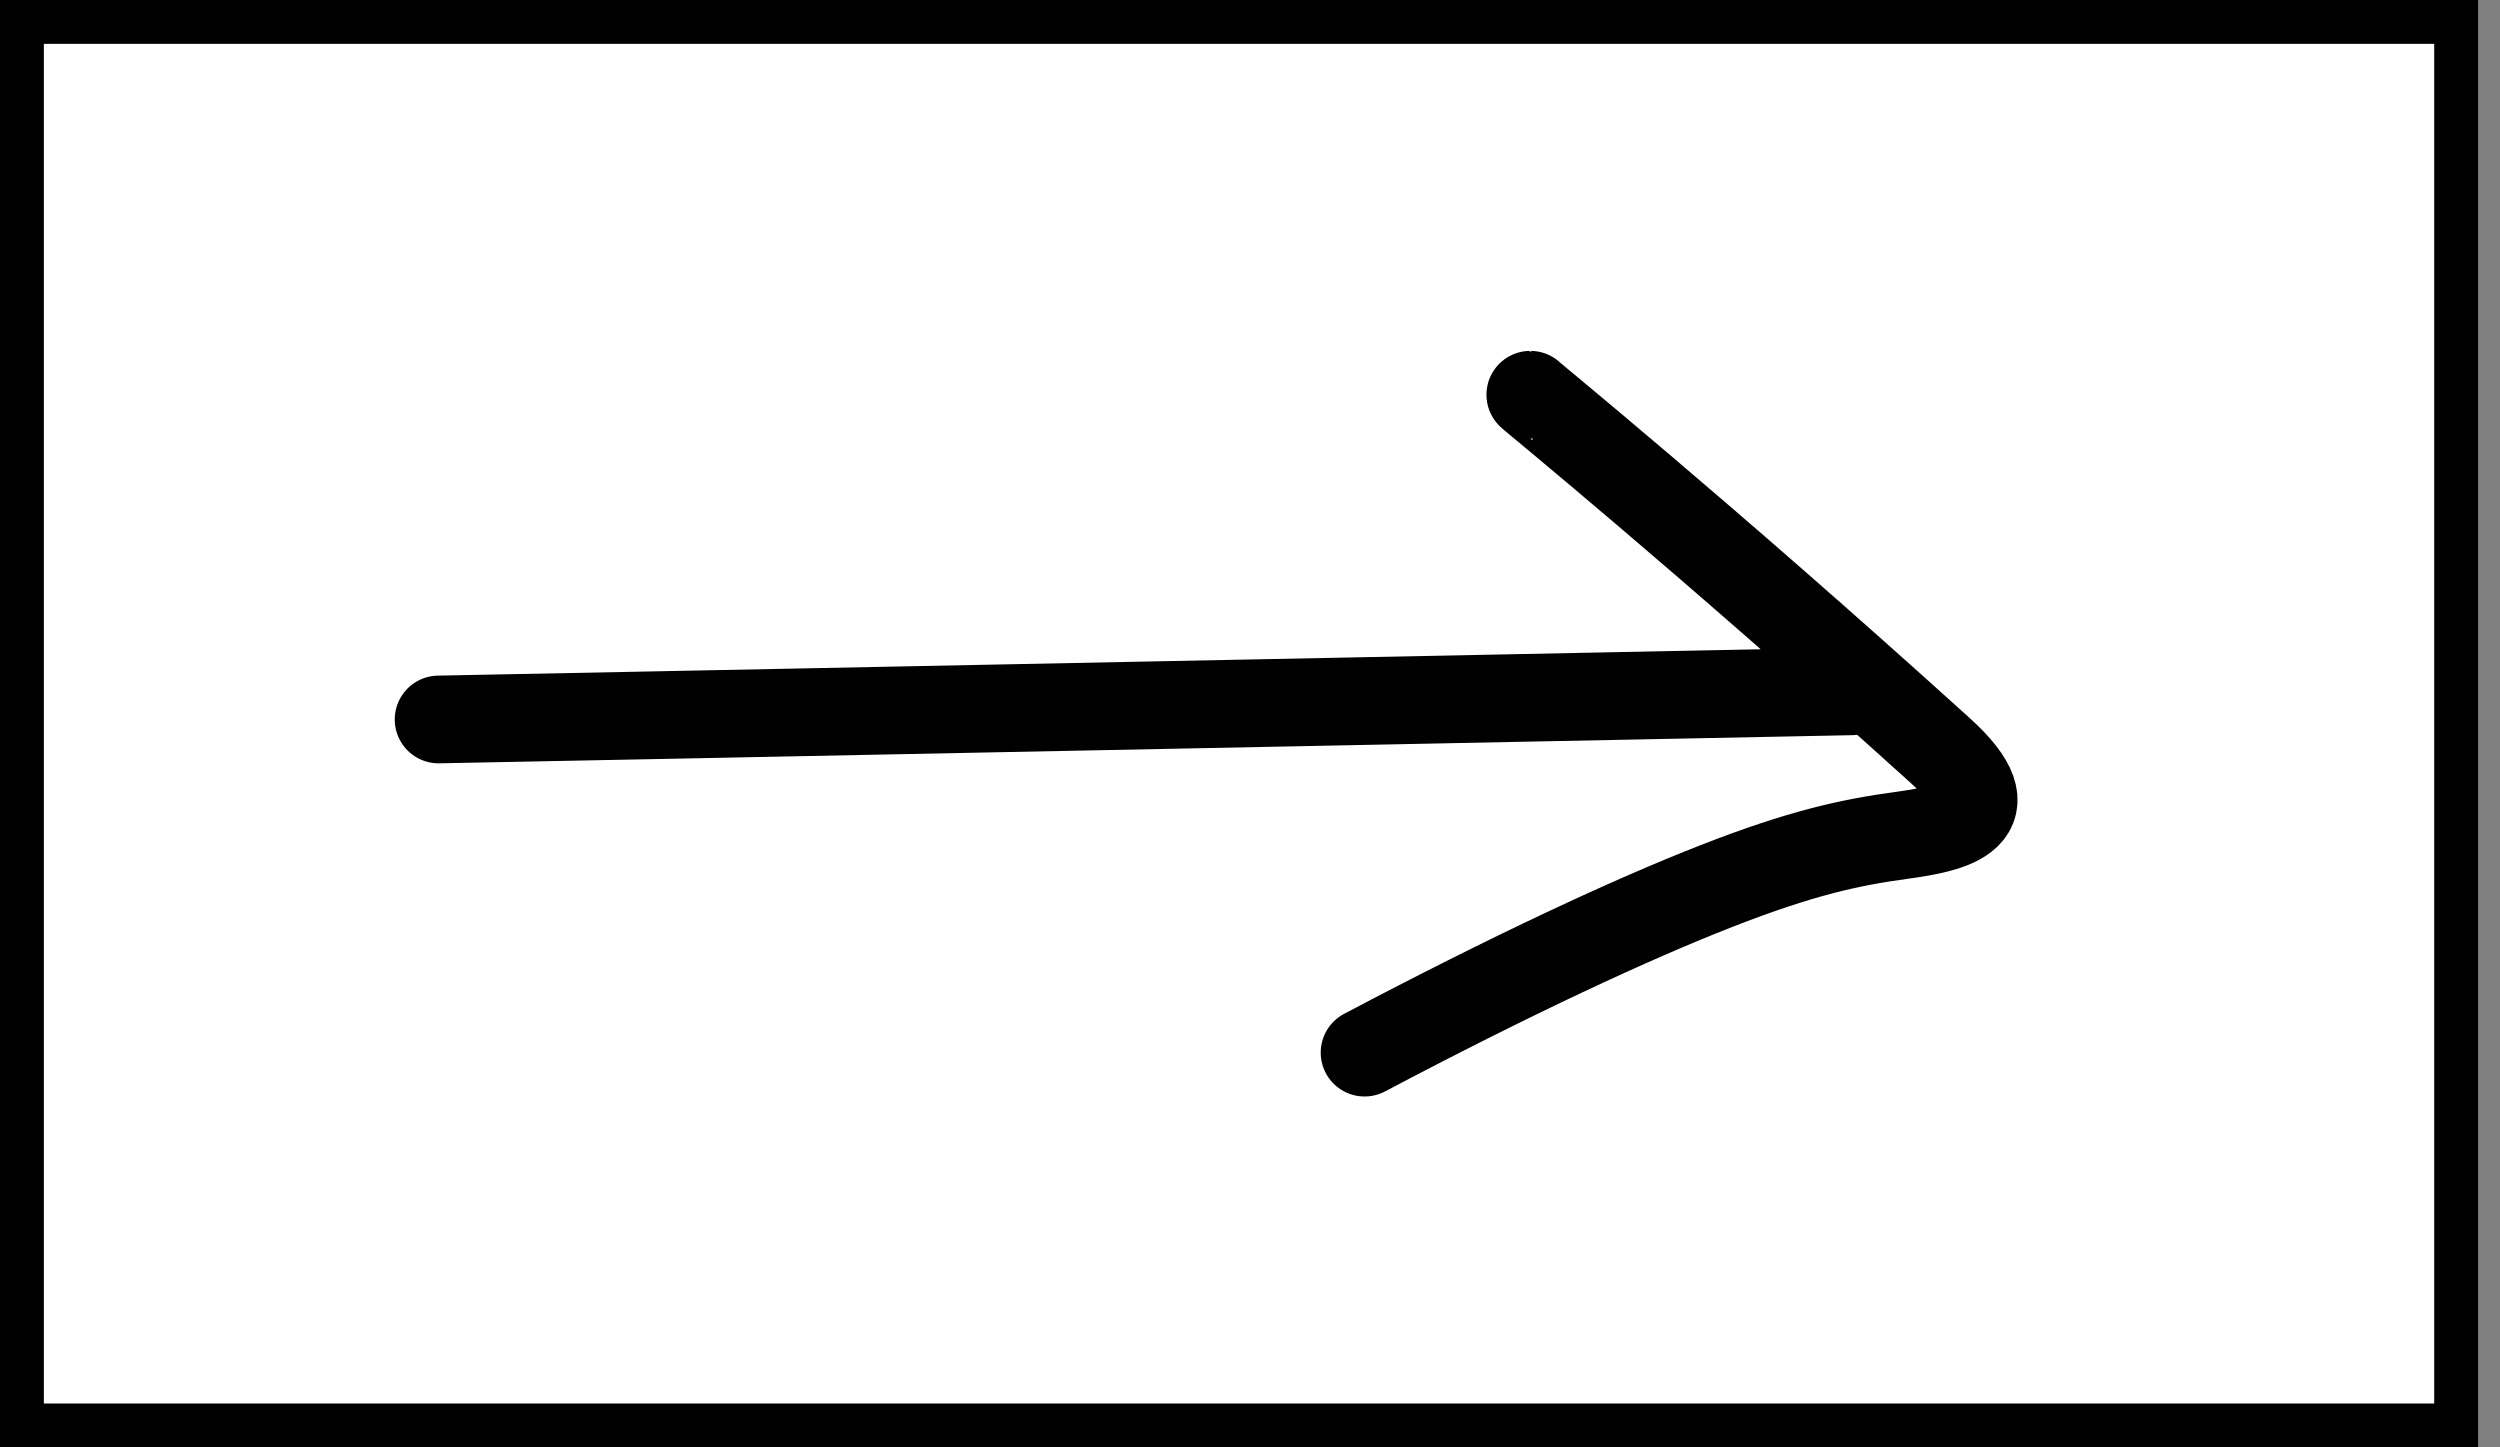
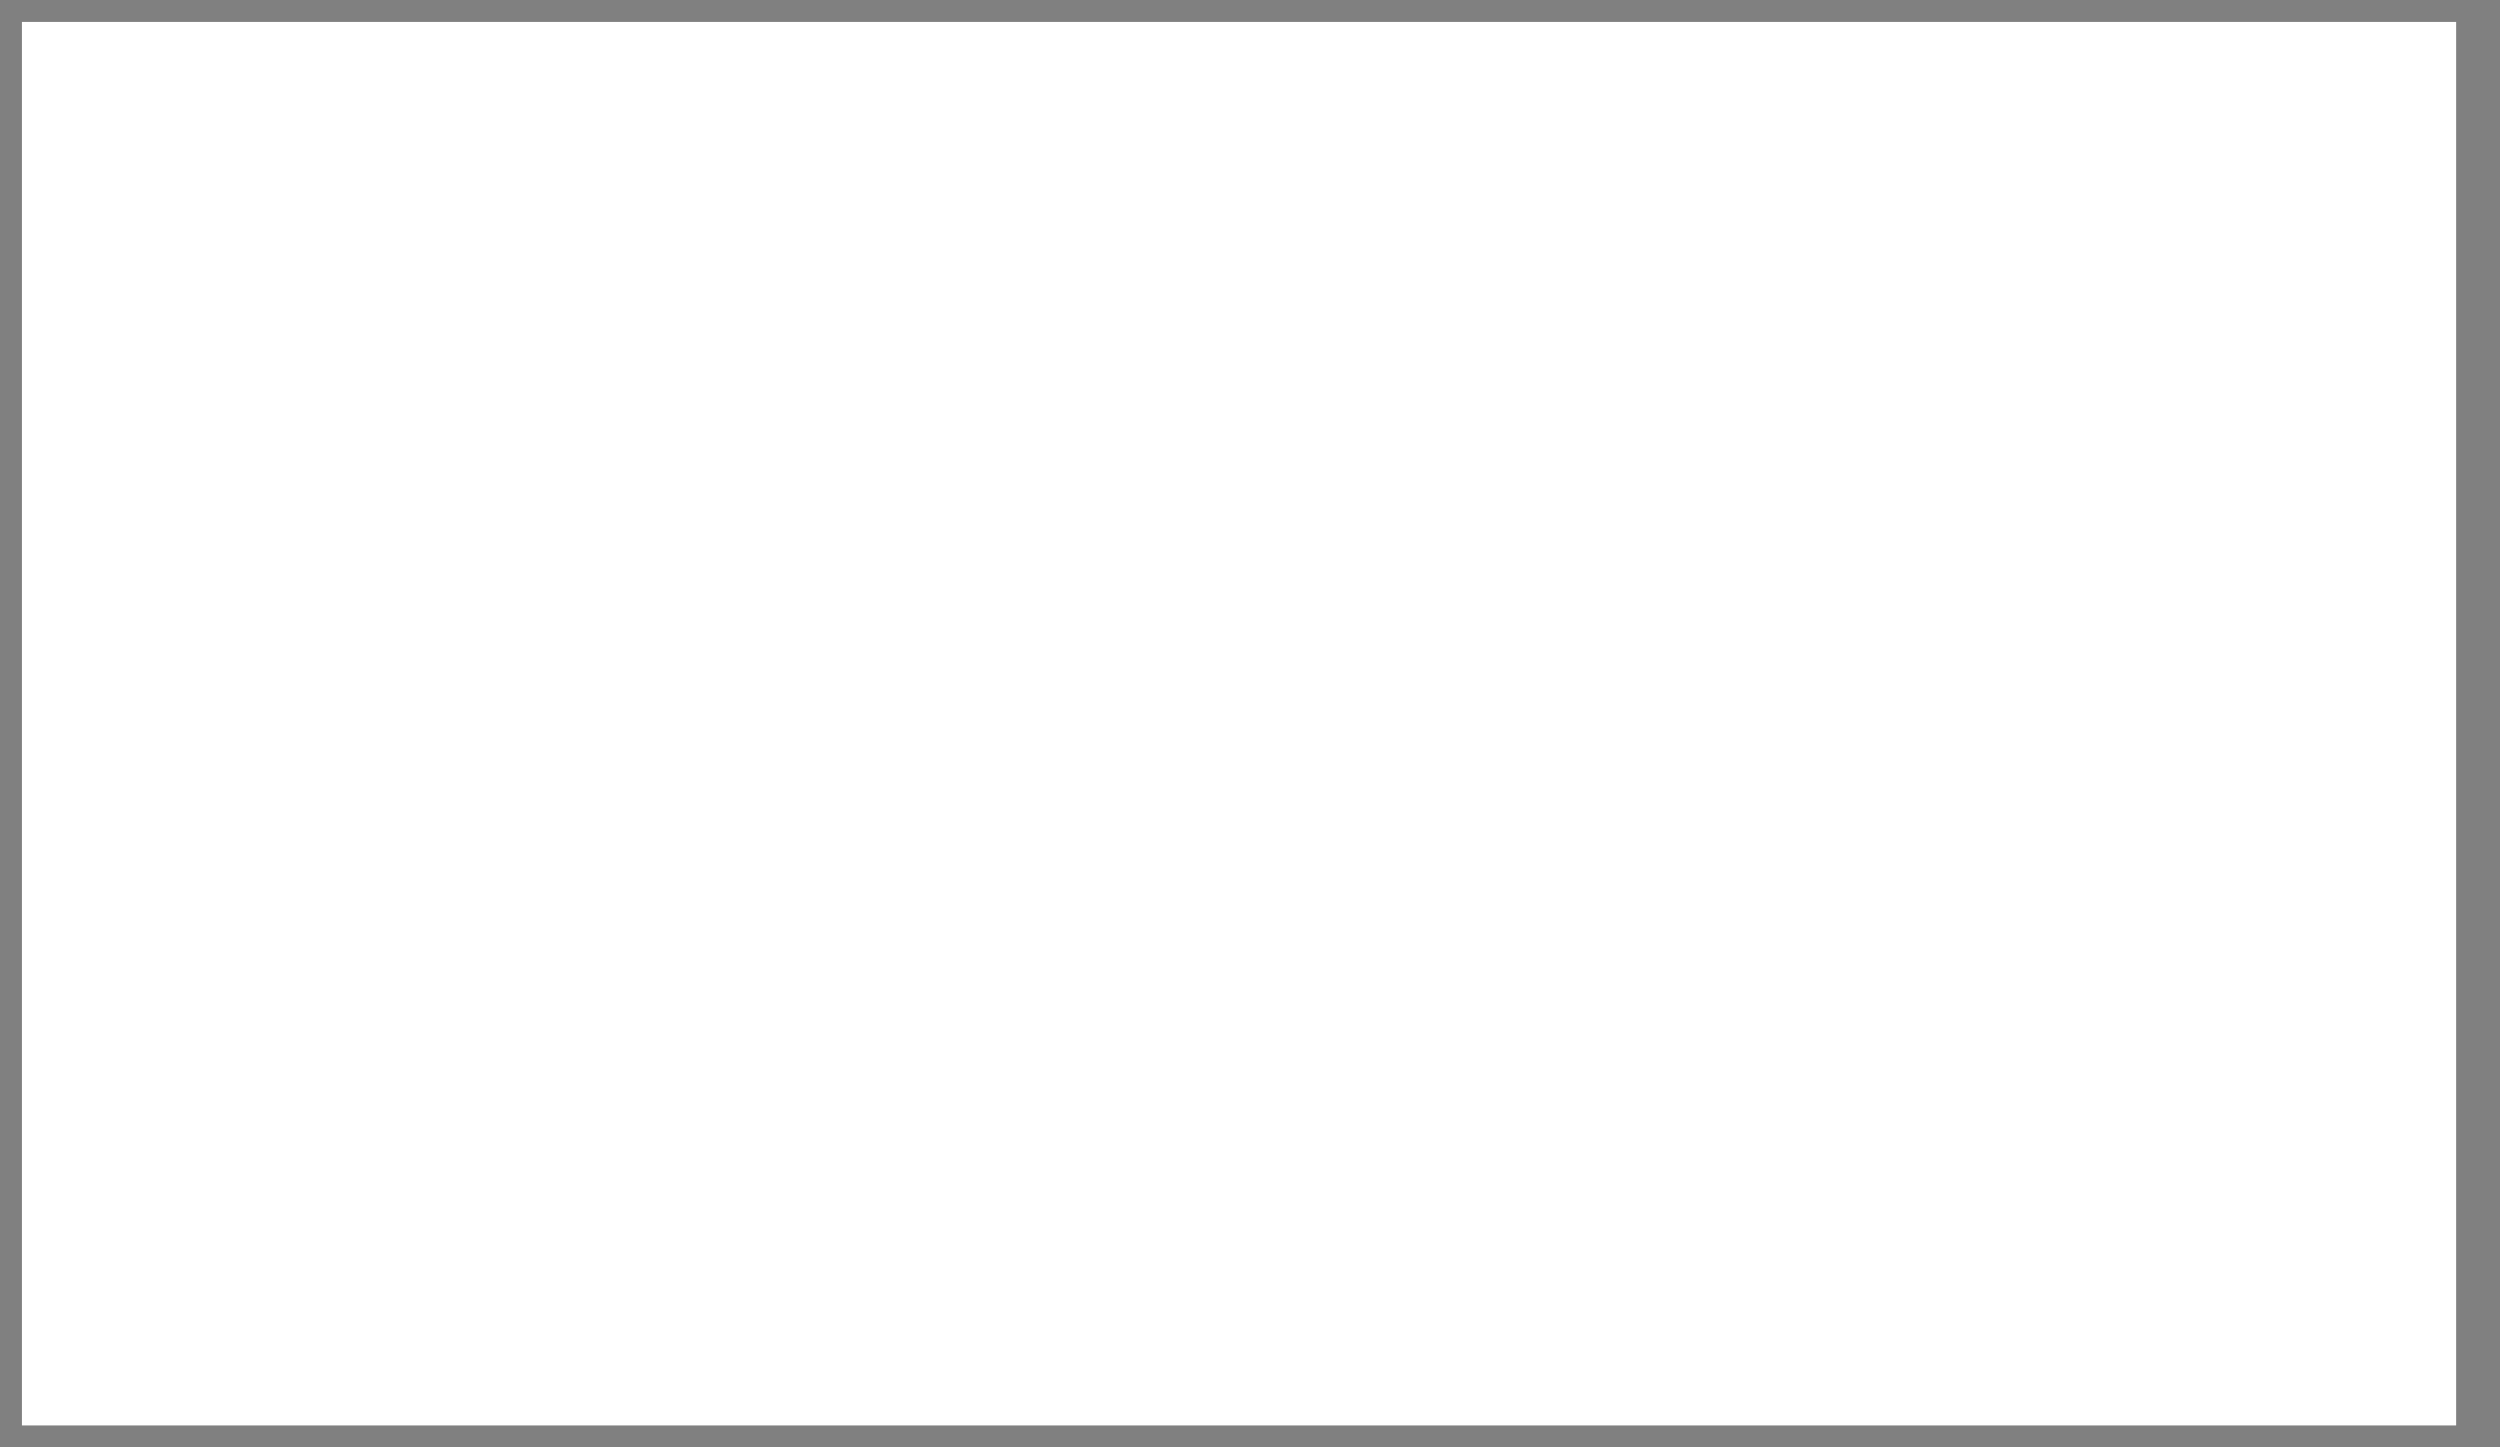
<svg xmlns="http://www.w3.org/2000/svg" fill="none" height="100%" overflow="visible" preserveAspectRatio="none" style="display: block;" viewBox="0 0 57 33" width="100%">
  <rect x="0" y="0" width="57" height="33" fill="#808080" stroke="none" />
  <g id=" ">
    <rect fill="white" height="32" width="55.5" x="0.5" y="0.5" />
-     <rect height="32" stroke="black" width="55.5" x="0.5" y="0.5" />
-     <path d="M10 16.404C10.035 16.404 10.07 16.404 15.387 16.298C20.703 16.192 31.3 15.98 42.219 15.762L42.22 15.762M34.891 9C34.871 9 38.823 12.21 44.239 17.114C45.888 18.607 44.514 18.888 43.352 19.047C42.191 19.205 41.082 19.441 39.142 20.199C37.201 20.957 34.463 22.23 31.112 24" id="Vector" stroke="black" stroke-linecap="round" stroke-width="2" />
  </g>
</svg>